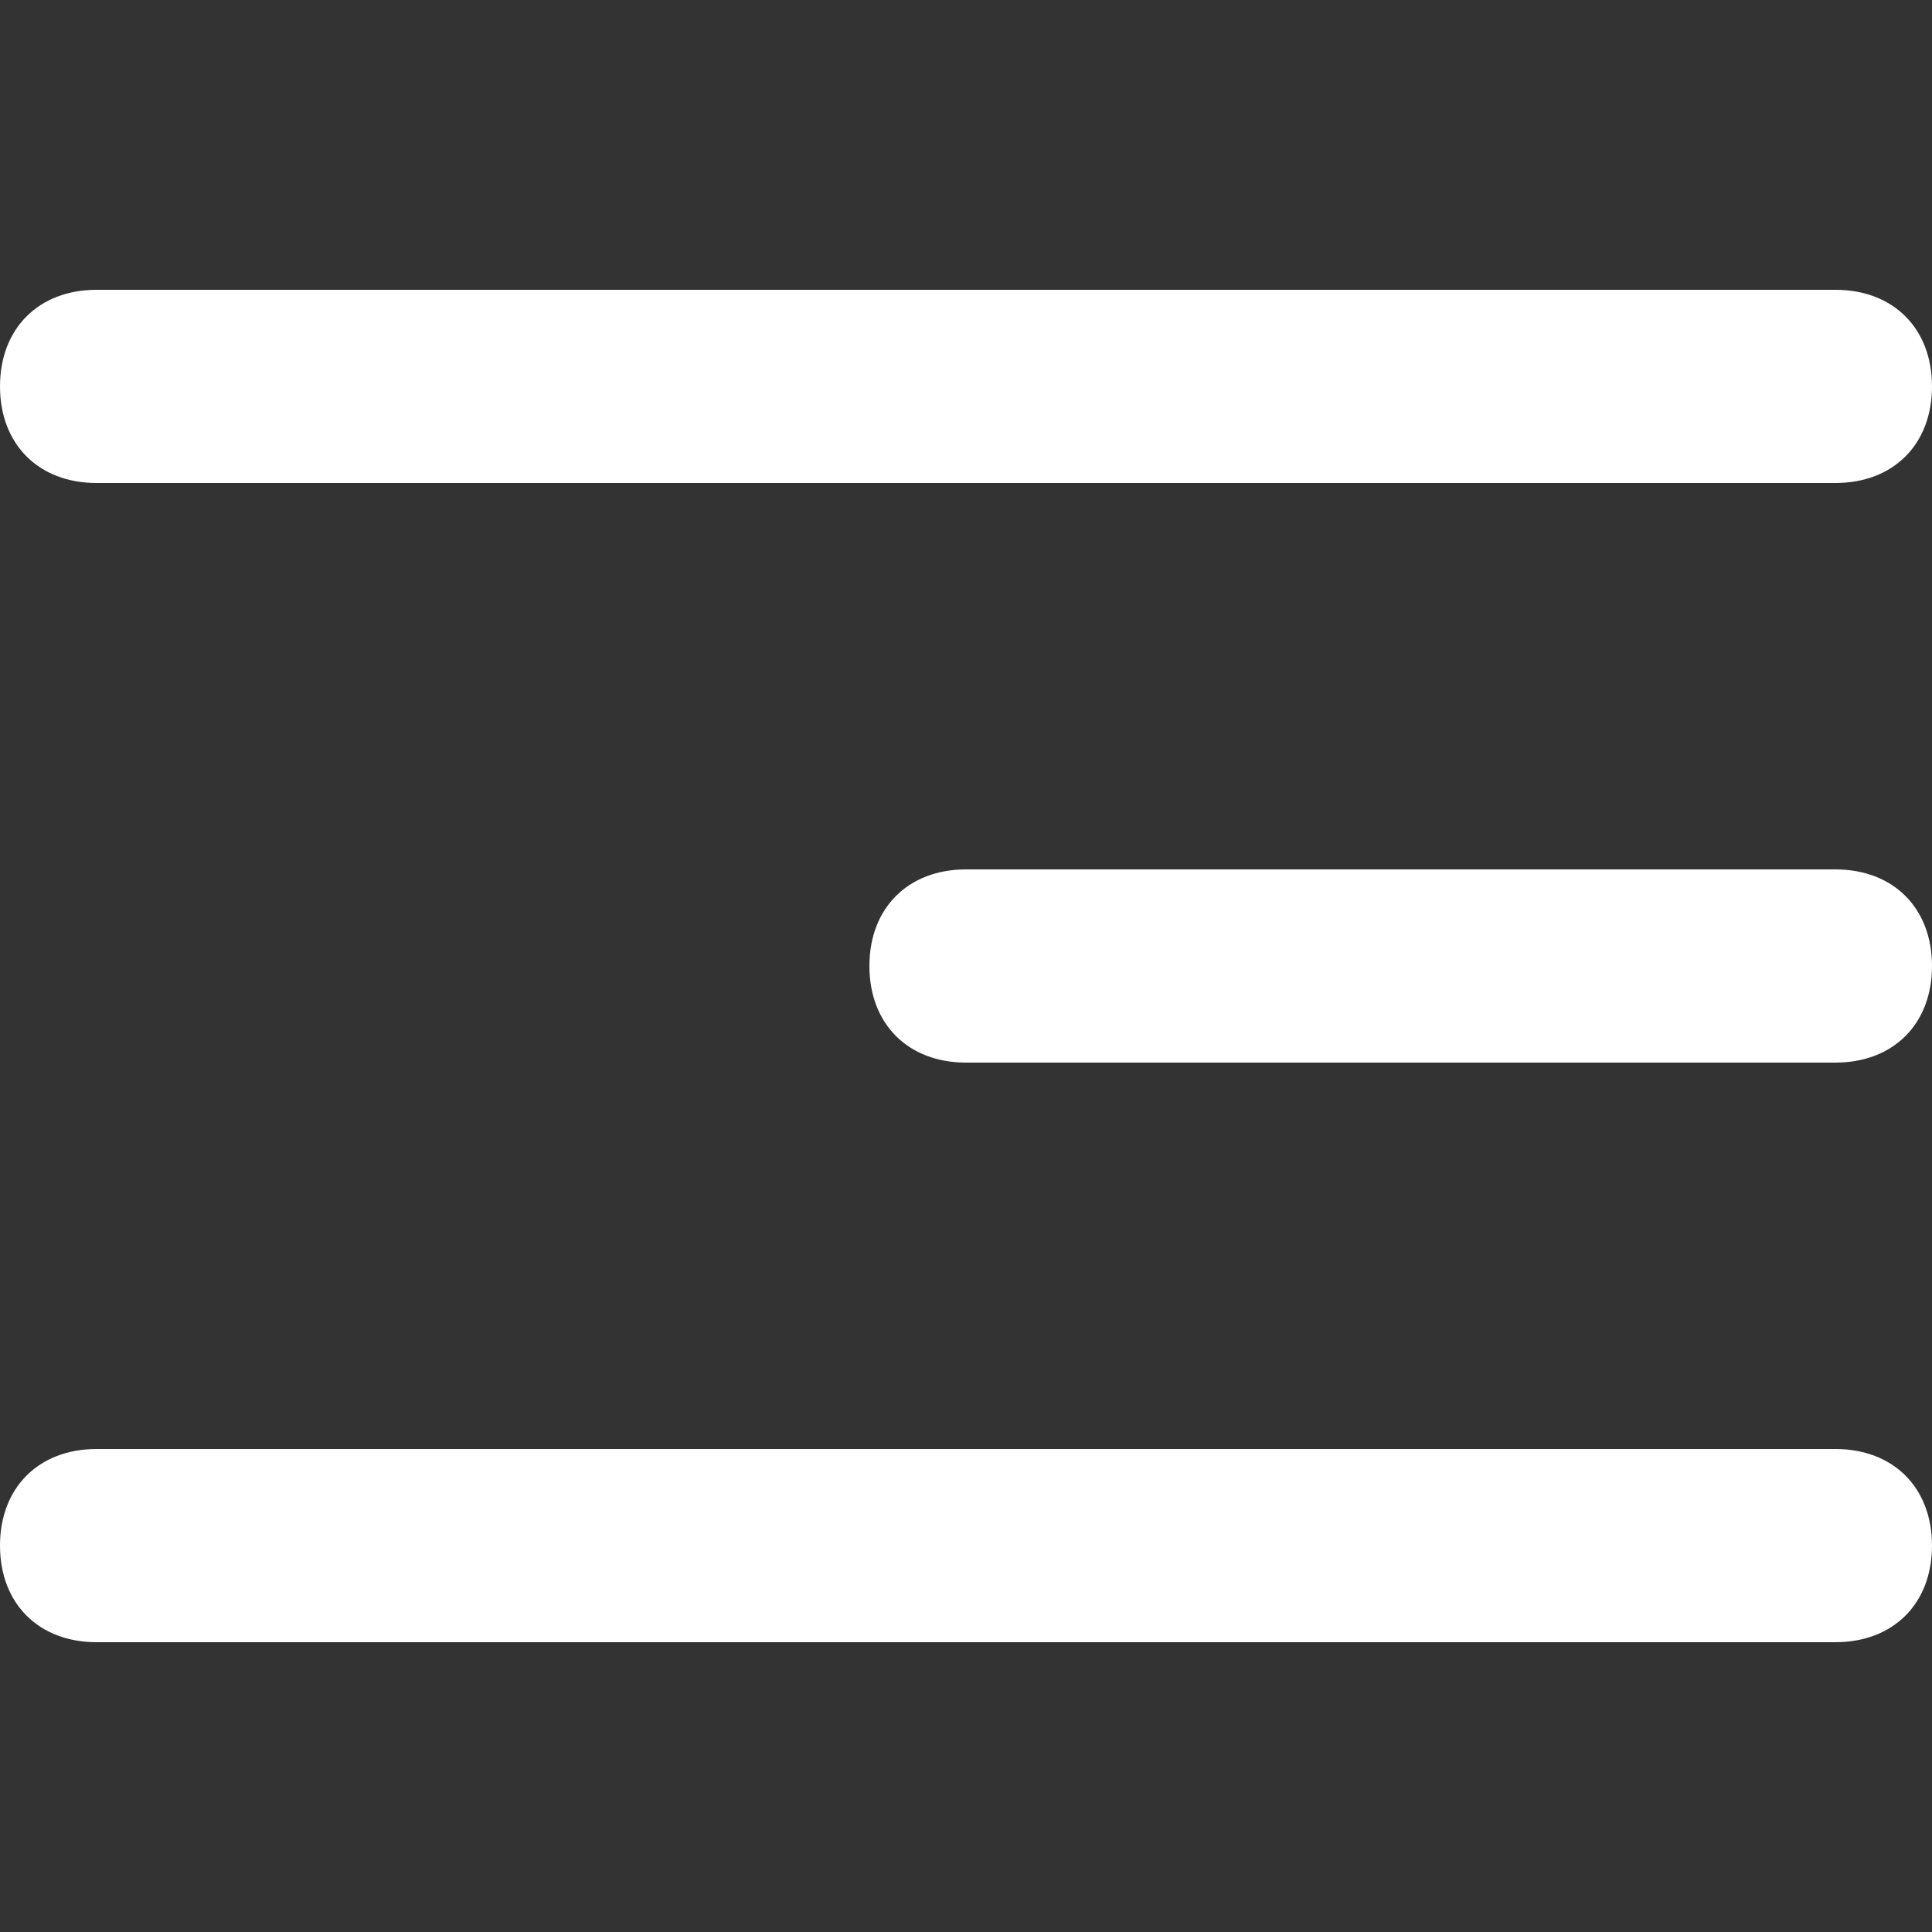
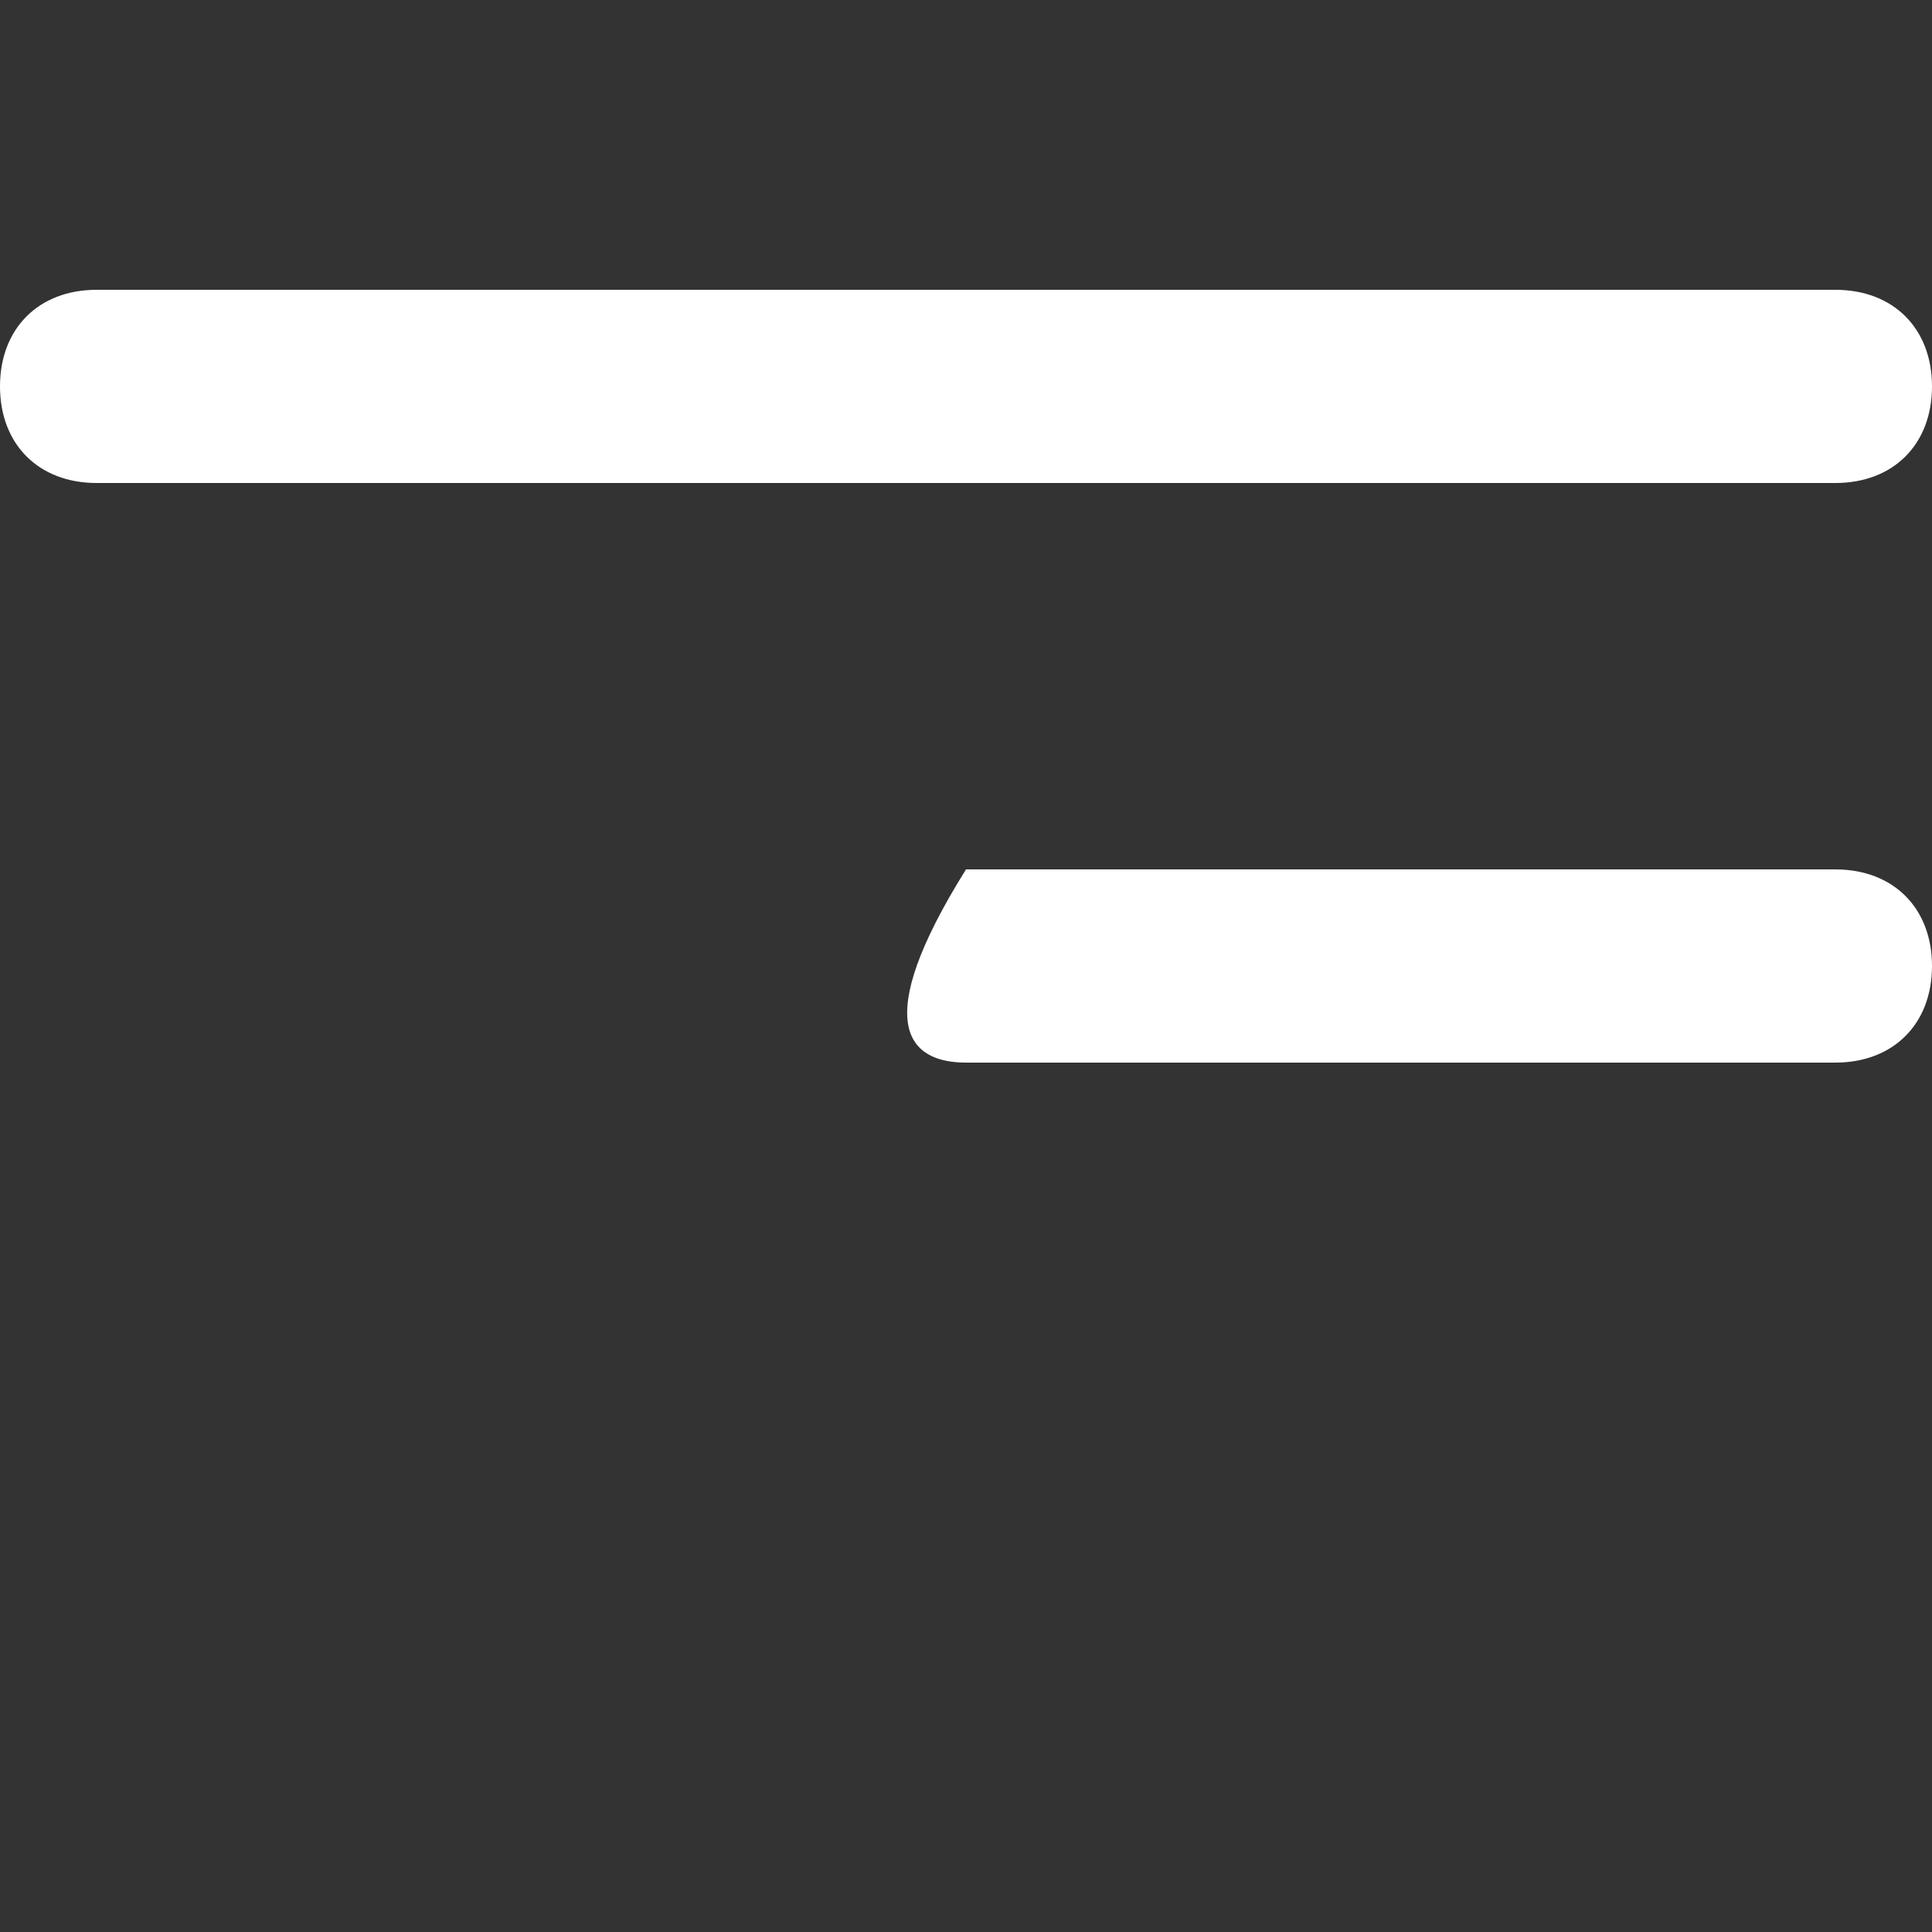
<svg xmlns="http://www.w3.org/2000/svg" width="55" height="55" viewBox="0 0 55 55" fill="none">
  <rect x="0" y="0" width="55" height="55" fill="#333333" stroke="none" />
  <path d="M2.75 13.75H52.25C53.9 13.75 55 12.65 55 11C55 9.35 53.9 8.25 52.25 8.25H2.75C1.1 8.25 0 9.35 0 11C0 12.65 1.1 13.75 2.75 13.75Z" fill="white" />
-   <path d="M27.5 30.25H52.25C53.9 30.25 55 29.15 55 27.5C55 25.85 53.9 24.75 52.25 24.75H27.5C25.85 24.75 24.75 25.85 24.75 27.5C24.75 29.15 25.85 30.25 27.5 30.25Z" fill="white" />
-   <path d="M2.75 46.75H52.25C53.9 46.75 55 45.65 55 44C55 42.35 53.9 41.25 52.25 41.25H2.75C1.1 41.25 0 42.35 0 44C0 45.65 1.1 46.75 2.75 46.75Z" fill="white" />
+   <path d="M27.5 30.25H52.25C53.9 30.25 55 29.15 55 27.5C55 25.85 53.9 24.75 52.25 24.75H27.5C24.75 29.15 25.85 30.25 27.5 30.25Z" fill="white" />
</svg>